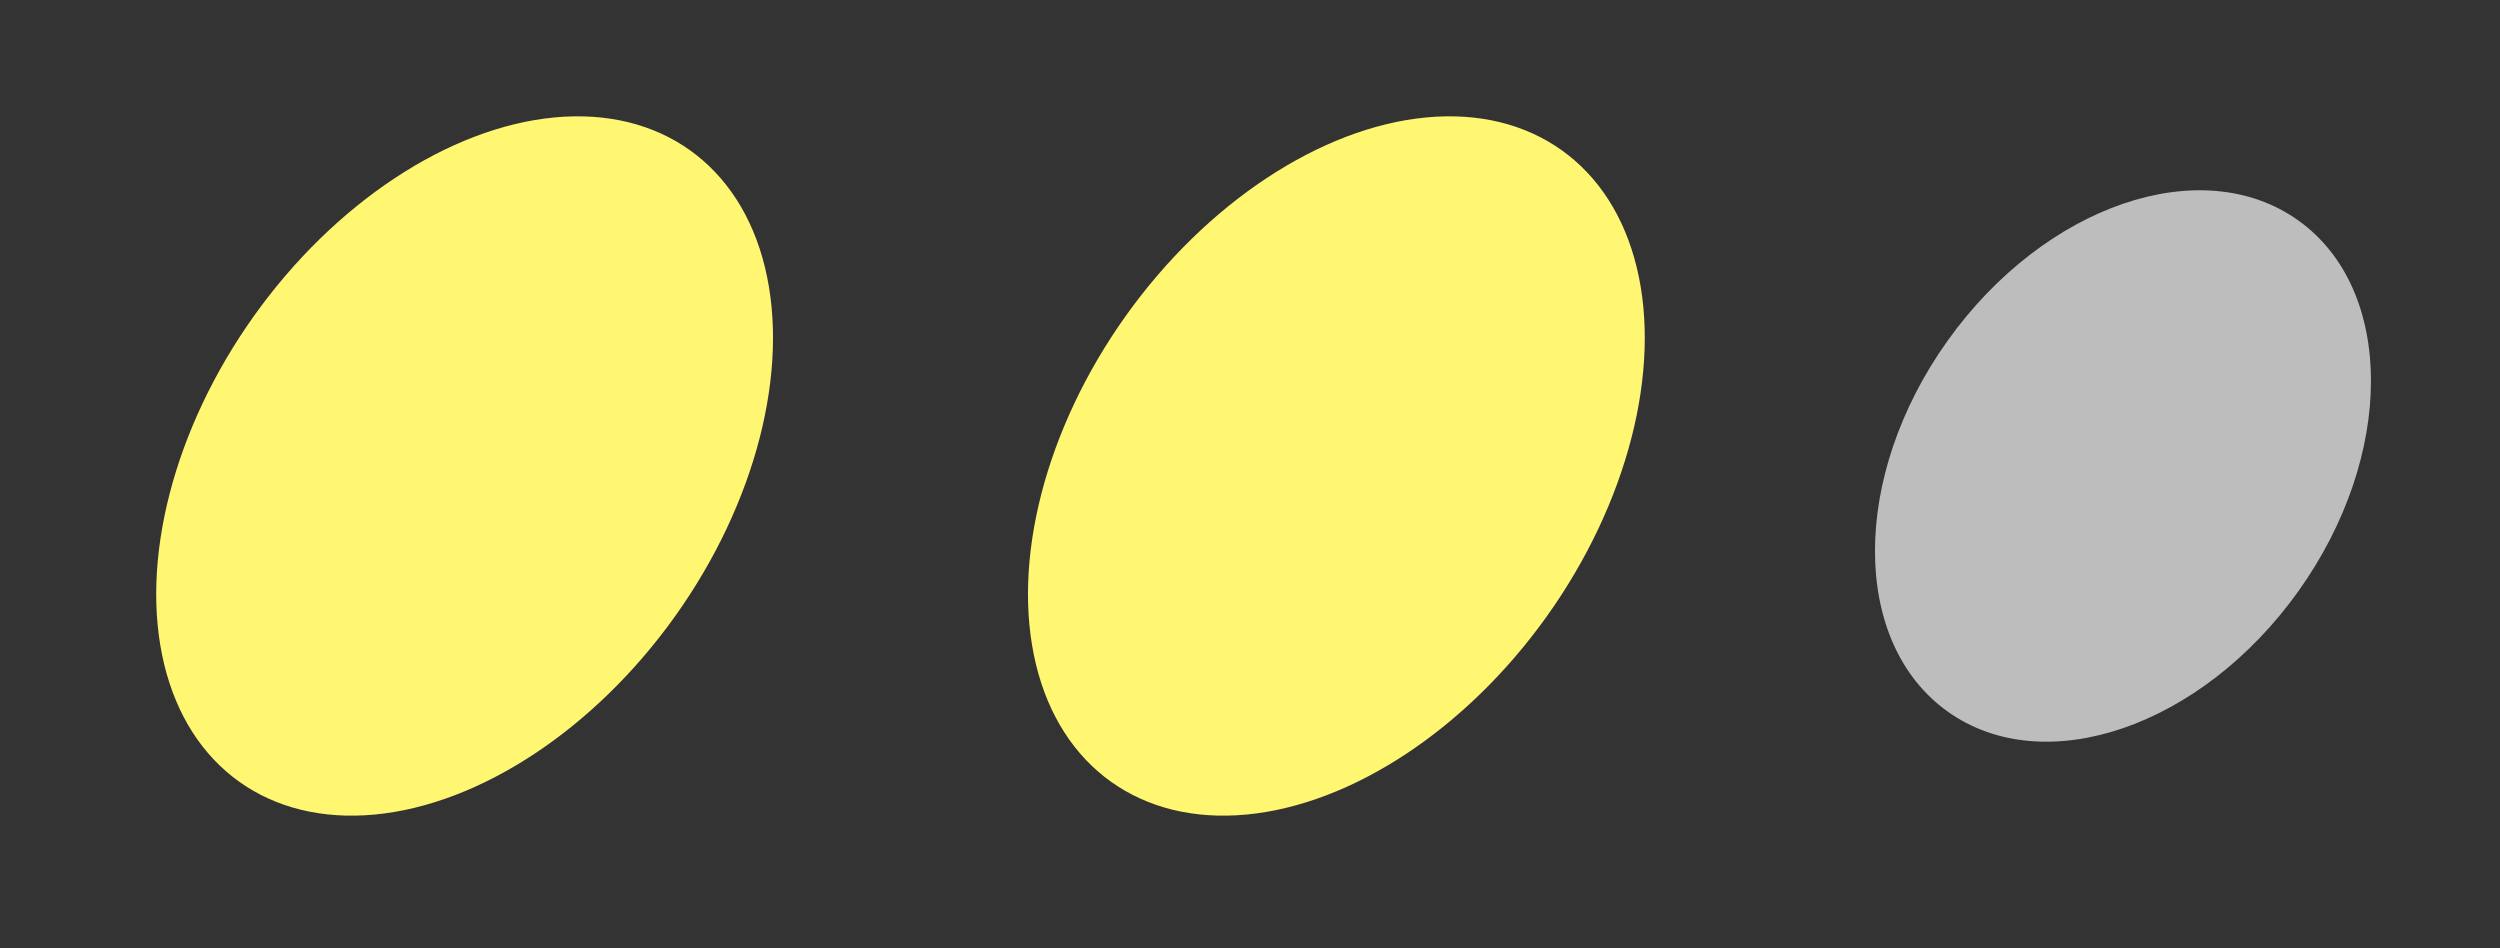
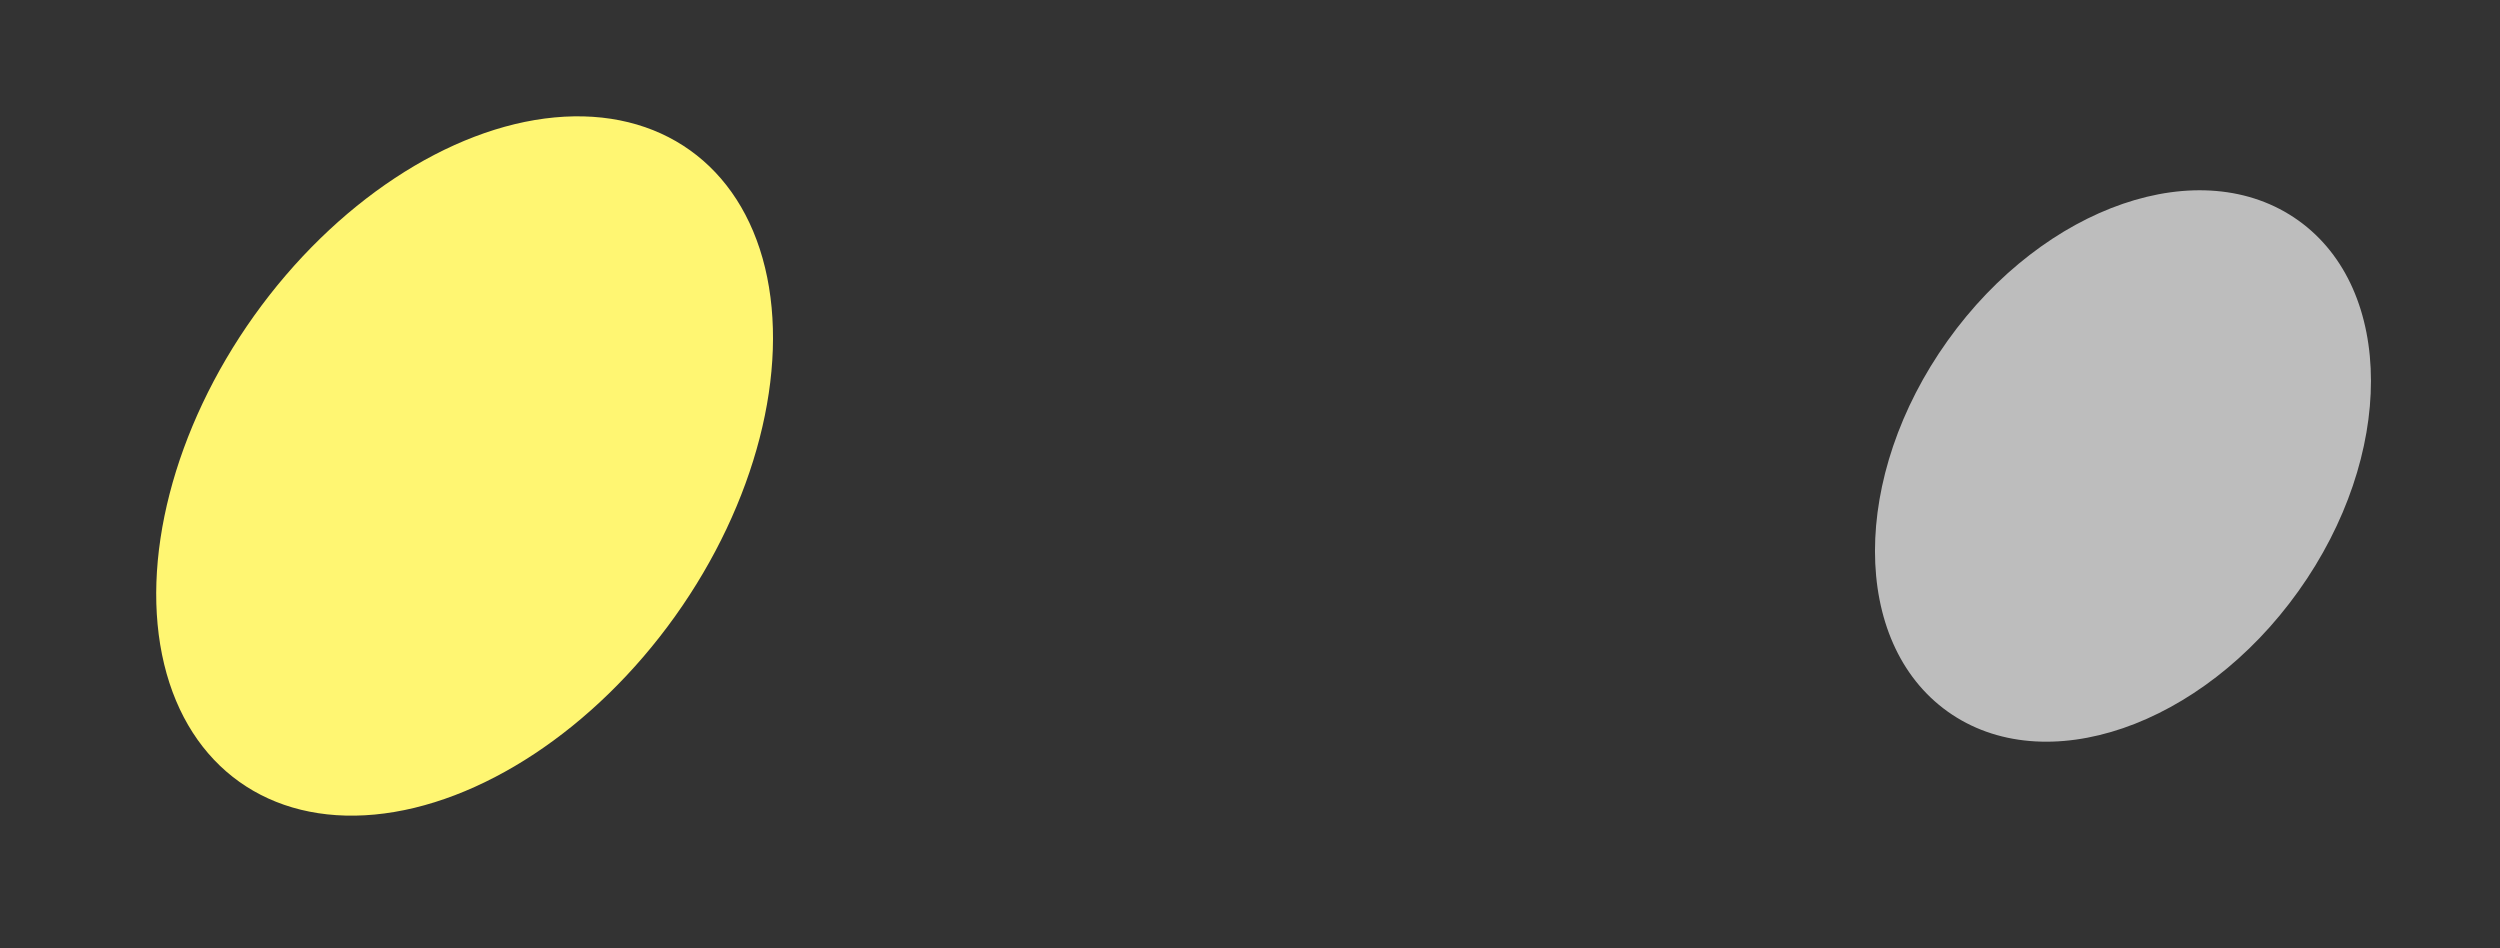
<svg xmlns="http://www.w3.org/2000/svg" width="58" height="22" viewBox="0 0 58 22" fill="none">
  <rect x="0" y="0" width="58" height="22" fill="#333333" stroke="none" />
  <ellipse cx="10.779" cy="10.811" rx="6" ry="9" transform="rotate(35.521 10.779 10.811)" fill="#FFF672" />
-   <ellipse cx="31.004" cy="10.811" rx="6" ry="9" transform="rotate(35.521 31.004 10.811)" fill="#FFF672" />
  <ellipse cx="49.253" cy="10.811" rx="5" ry="7" transform="rotate(35.521 49.253 10.811)" fill="#BDBDBD" />
</svg>